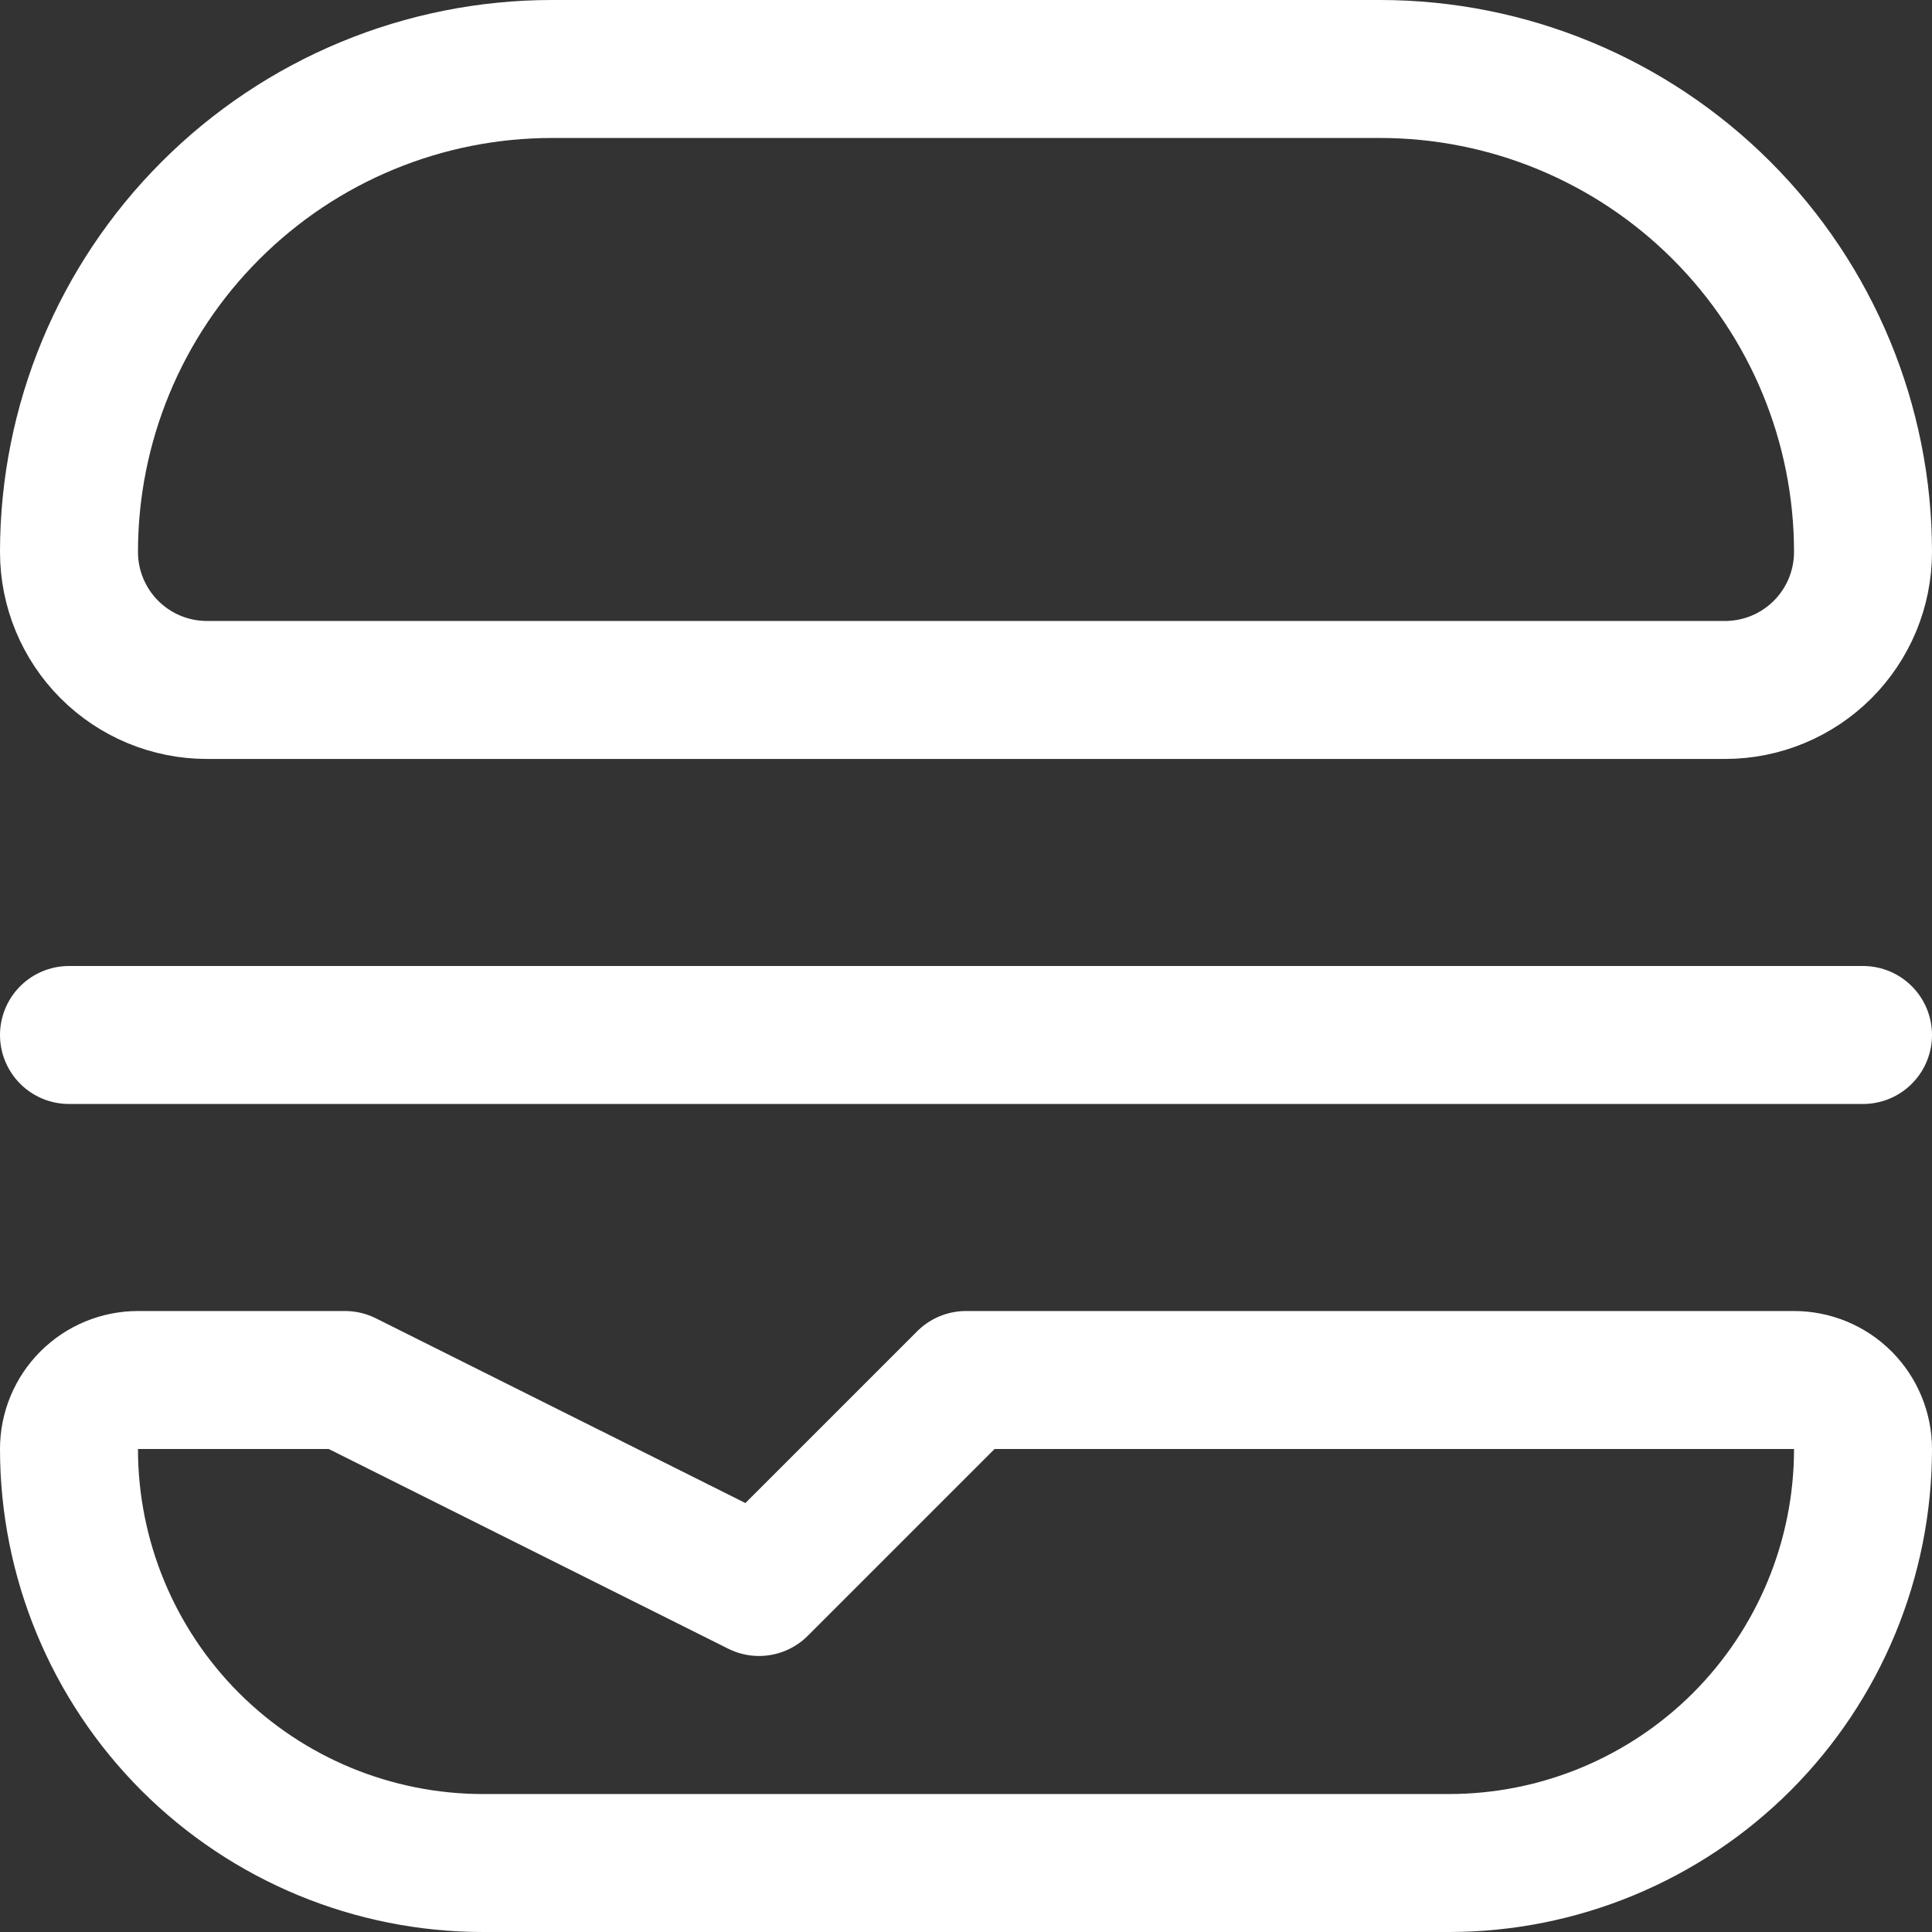
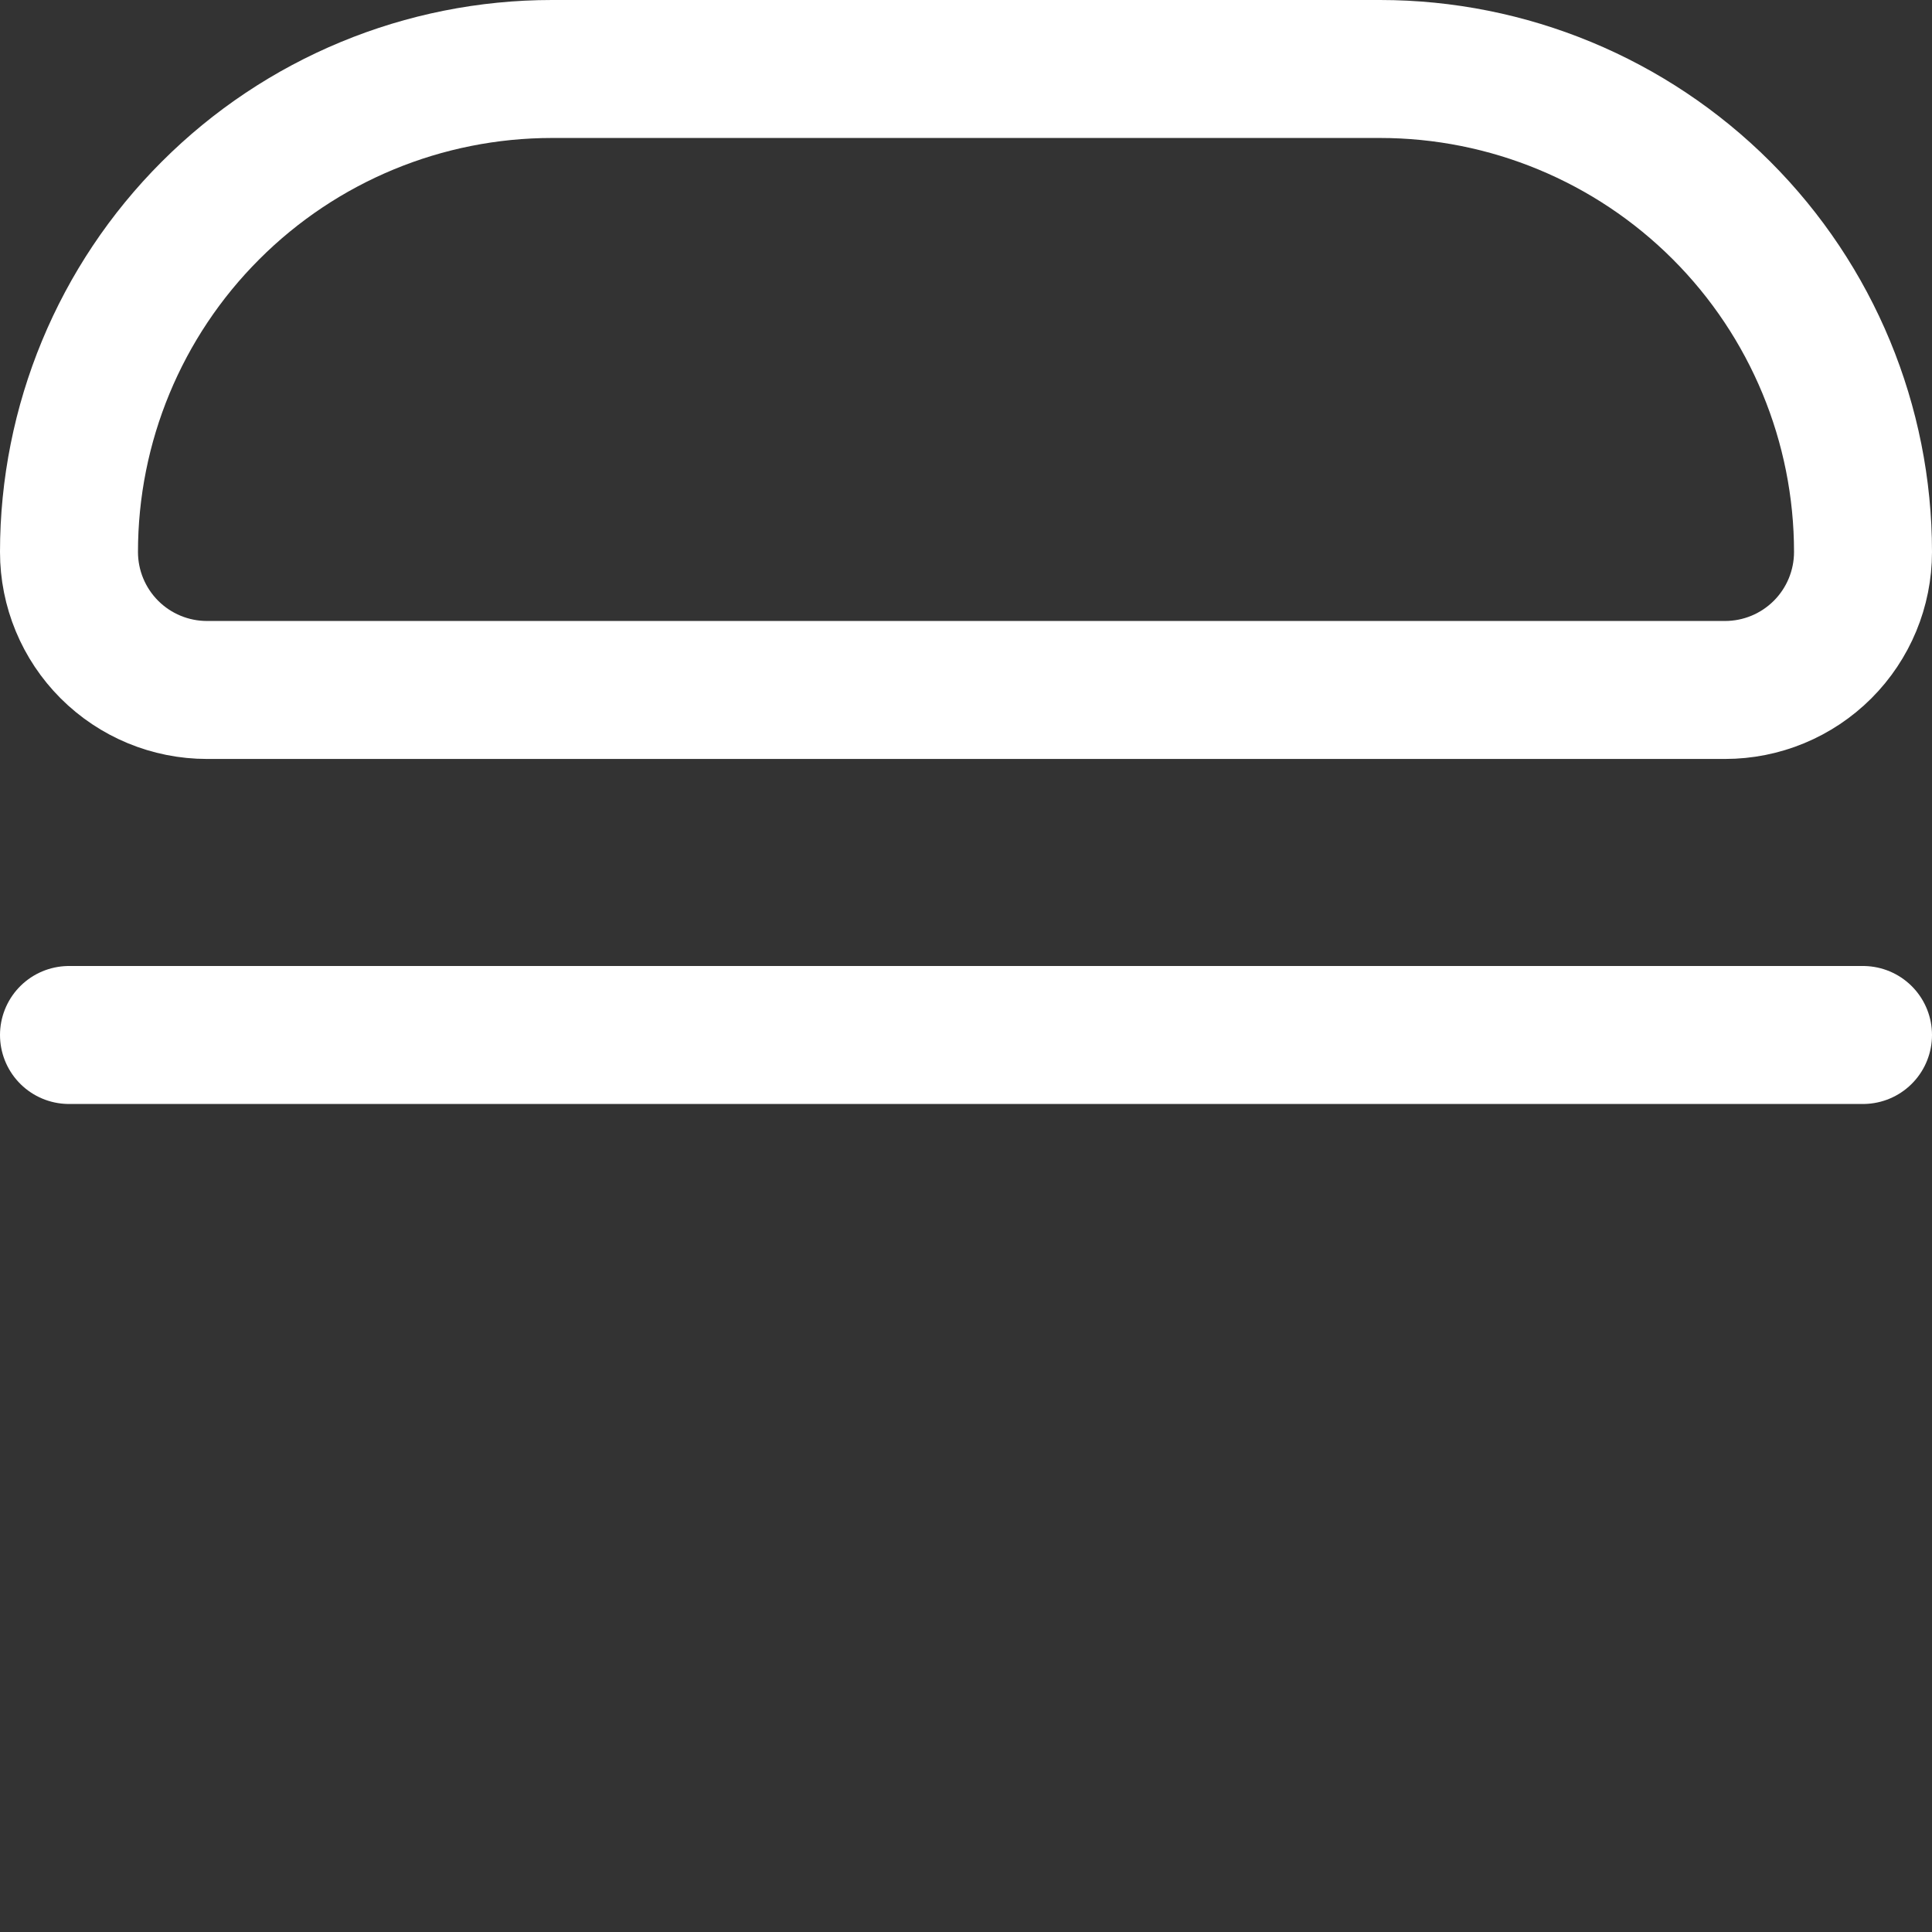
<svg xmlns="http://www.w3.org/2000/svg" width="24" height="24" viewBox="0 0 24 24" fill="none">
  <rect x="0" y="0" width="24" height="24" fill="#333333" stroke="none" />
  <g clip-path="url(#clip0_20_104527)">
    <path d="M0.857 12.857H23.143" stroke="white" stroke-width="1.714" stroke-linecap="round" stroke-linejoin="round" />
    <path d="M6.857 0.857H17.143C18.734 0.857 20.26 1.489 21.386 2.615C22.511 3.74 23.143 5.266 23.143 6.857C23.143 7.312 22.962 7.748 22.641 8.069C22.319 8.391 21.883 8.571 21.429 8.571H2.571C2.117 8.571 1.681 8.391 1.359 8.069C1.038 7.748 0.857 7.312 0.857 6.857C0.857 5.266 1.489 3.74 2.615 2.615C3.74 1.489 5.266 0.857 6.857 0.857Z" stroke="white" stroke-width="1.714" stroke-linecap="round" stroke-linejoin="round" />
-     <path d="M22.286 17.143H12L9.429 19.714L4.286 17.143H1.714C1.487 17.143 1.269 17.233 1.108 17.394C0.947 17.555 0.857 17.773 0.857 18C0.857 19.364 1.399 20.672 2.363 21.637C3.328 22.601 4.636 23.143 6 23.143H18C19.364 23.143 20.672 22.601 21.637 21.637C22.601 20.672 23.143 19.364 23.143 18C23.143 17.773 23.052 17.555 22.892 17.394C22.731 17.233 22.513 17.143 22.286 17.143Z" stroke="white" stroke-width="1.714" stroke-linecap="round" stroke-linejoin="round" />
  </g>
  <defs>
    <clipPath id="clip0_20_104527">
      <rect width="24" height="24" fill="white" />
    </clipPath>
  </defs>
</svg>